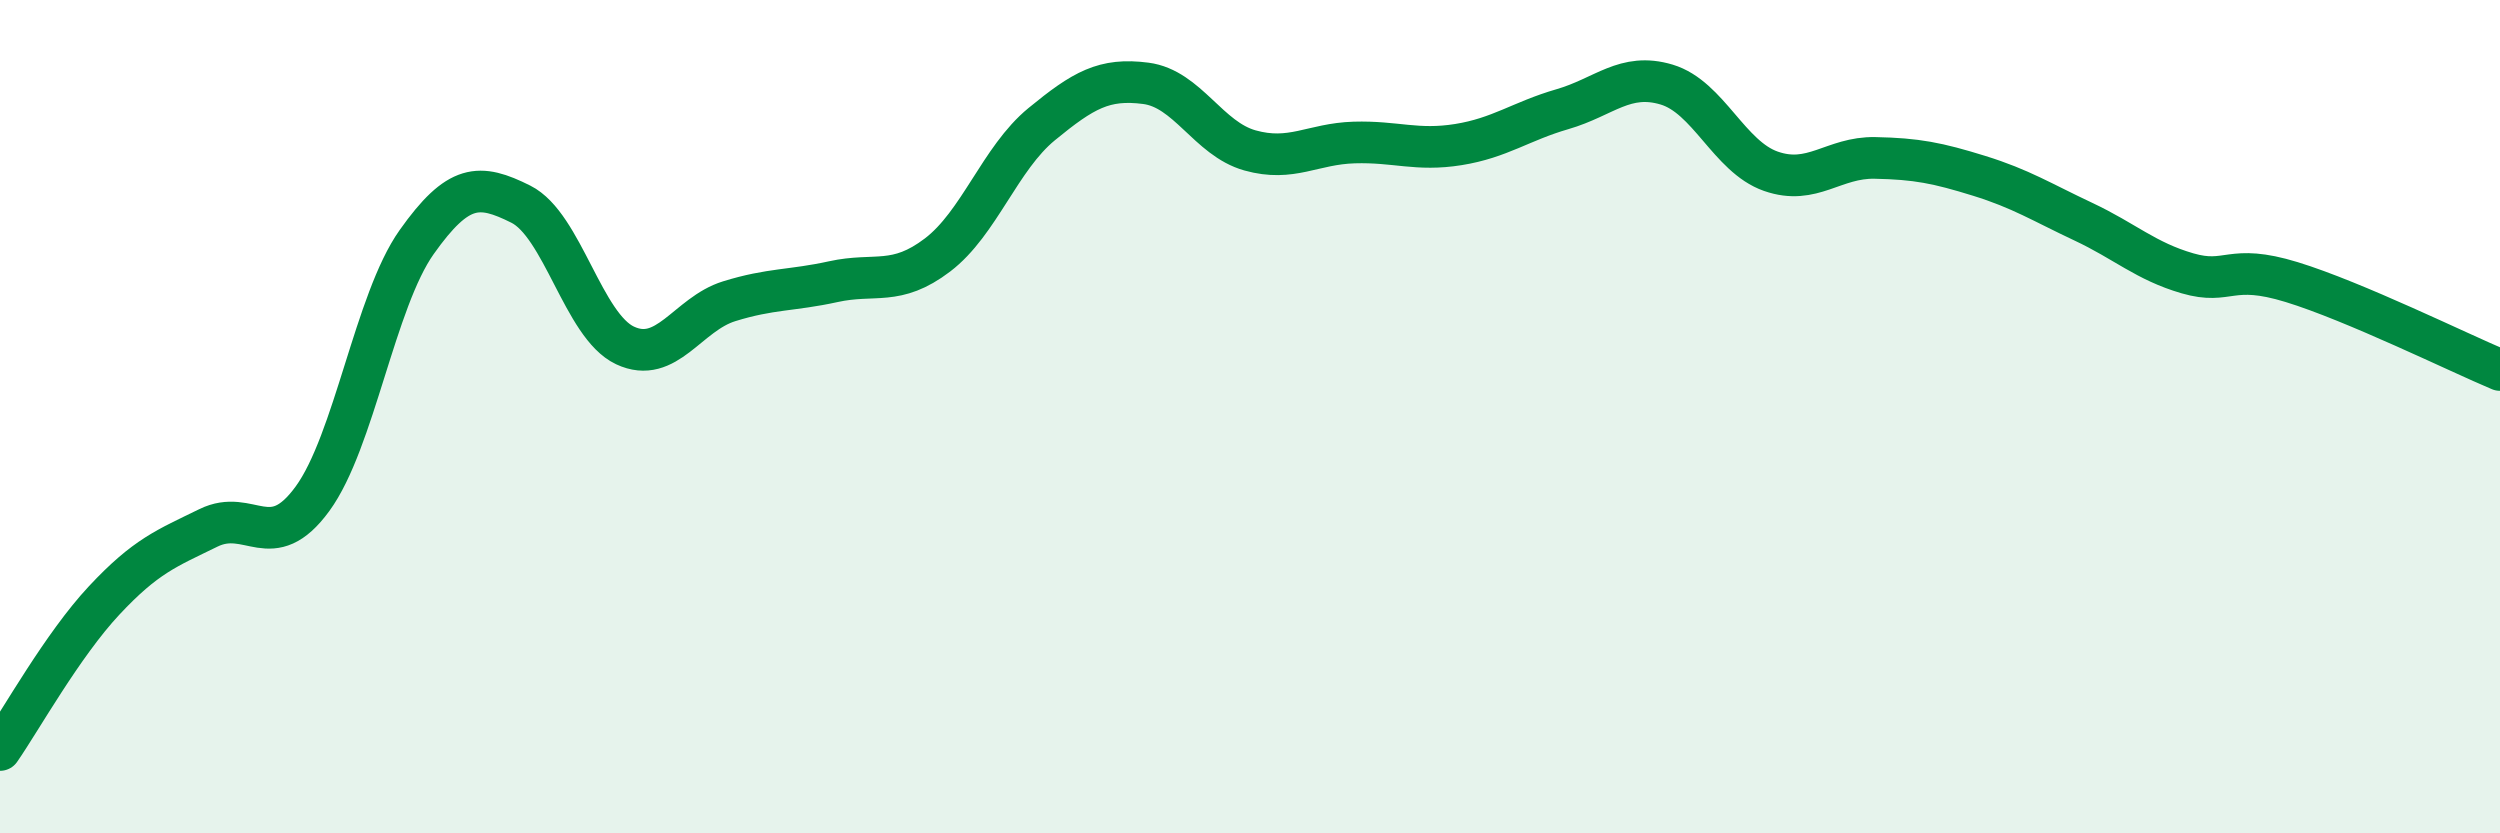
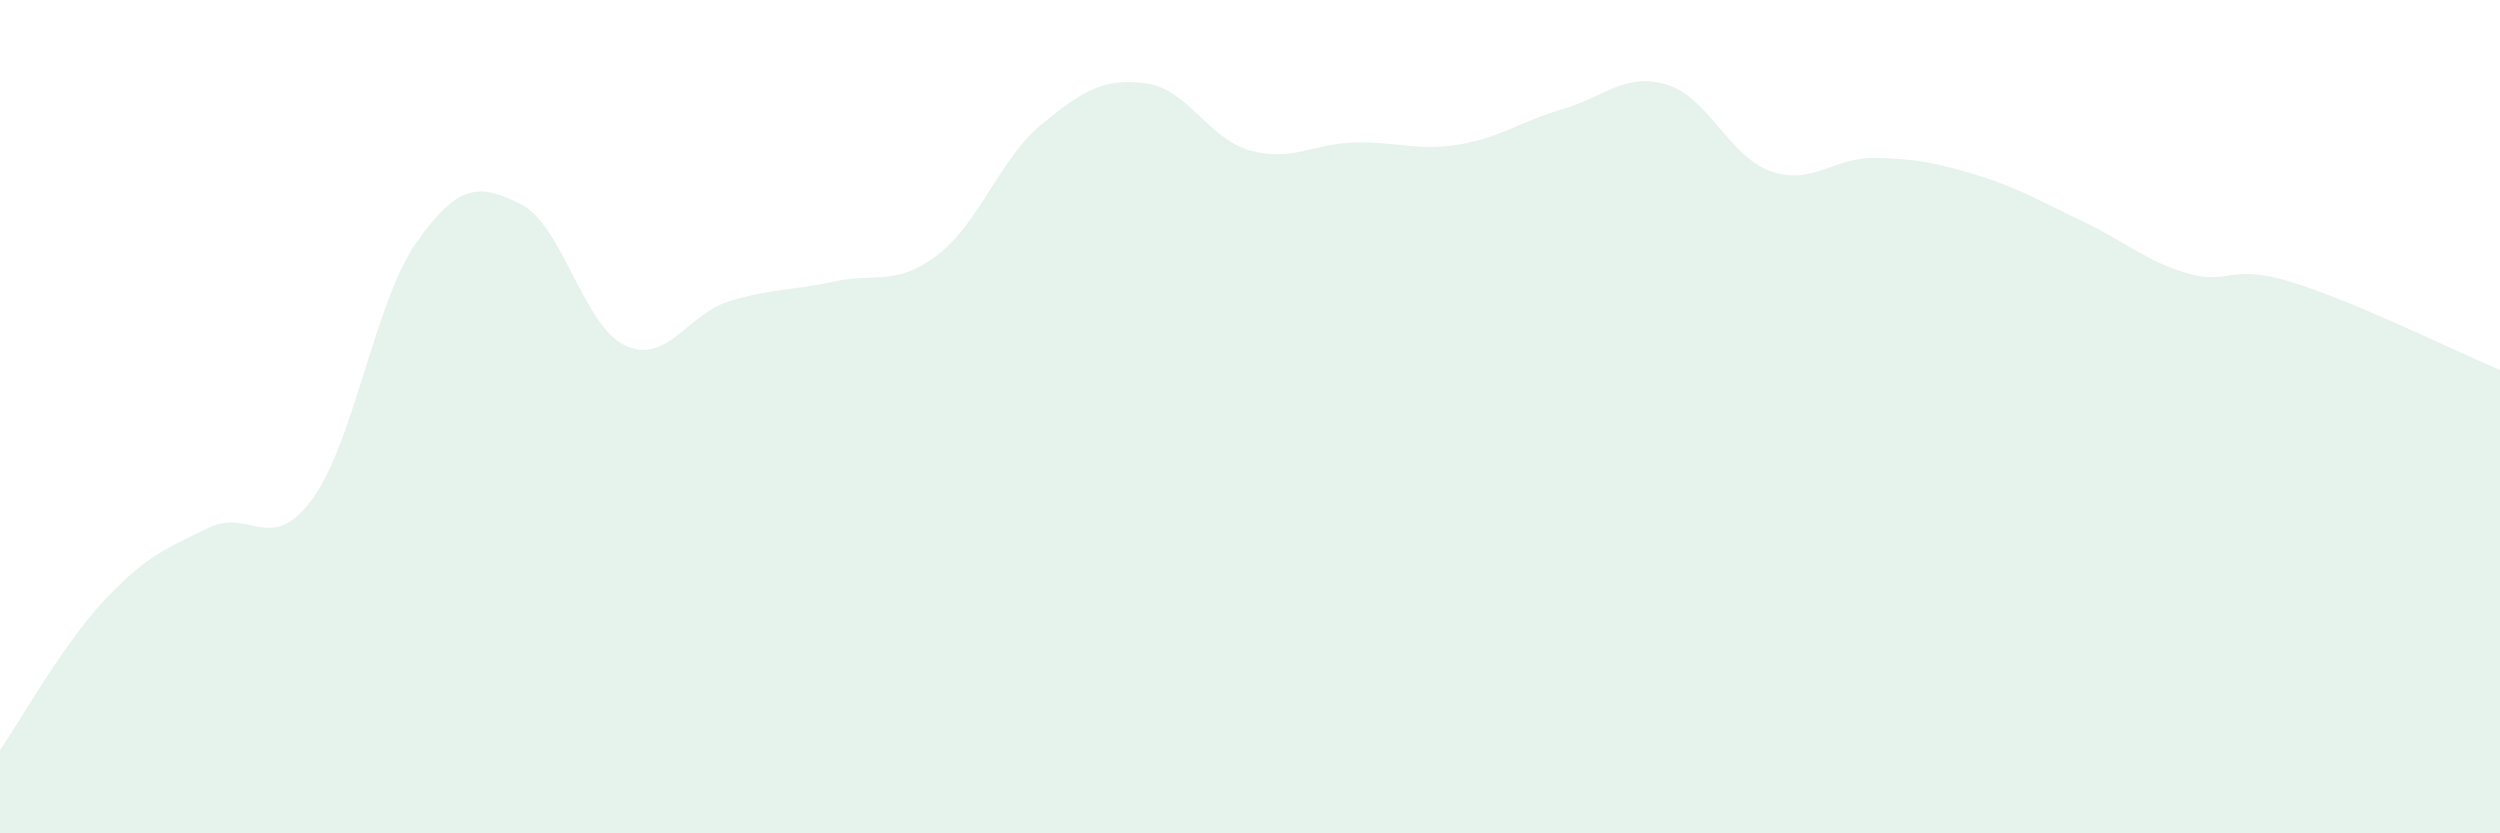
<svg xmlns="http://www.w3.org/2000/svg" width="60" height="20" viewBox="0 0 60 20">
  <path d="M 0,18 C 0.5,17.28 1.5,15.48 2.5,14.41 C 3.5,13.34 4,13.16 5,12.67 C 6,12.18 6.5,13.34 7.5,11.97 C 8.5,10.6 9,7.22 10,5.81 C 11,4.4 11.5,4.4 12.5,4.9 C 13.5,5.4 14,7.82 15,8.29 C 16,8.76 16.5,7.54 17.5,7.23 C 18.5,6.92 19,6.98 20,6.76 C 21,6.54 21.5,6.88 22.5,6.12 C 23.5,5.36 24,3.8 25,2.98 C 26,2.16 26.5,1.87 27.5,2 C 28.5,2.13 29,3.33 30,3.61 C 31,3.89 31.5,3.45 32.5,3.42 C 33.5,3.39 34,3.63 35,3.47 C 36,3.31 36.5,2.91 37.5,2.62 C 38.5,2.33 39,1.73 40,2.03 C 41,2.33 41.5,3.76 42.5,4.11 C 43.5,4.46 44,3.77 45,3.79 C 46,3.81 46.5,3.91 47.5,4.22 C 48.5,4.53 49,4.85 50,5.32 C 51,5.79 51.5,6.27 52.5,6.56 C 53.5,6.85 53.5,6.31 55,6.77 C 56.5,7.23 59,8.46 60,8.88L60 20L0 20Z" fill="#008740" opacity="0.1" stroke-linecap="round" stroke-linejoin="round" />
-   <path d="M 0,18 C 0.5,17.28 1.5,15.48 2.5,14.41 C 3.5,13.34 4,13.16 5,12.67 C 6,12.18 6.5,13.34 7.5,11.97 C 8.5,10.6 9,7.22 10,5.81 C 11,4.4 11.5,4.4 12.5,4.9 C 13.5,5.4 14,7.82 15,8.29 C 16,8.76 16.5,7.54 17.5,7.23 C 18.5,6.92 19,6.98 20,6.76 C 21,6.54 21.5,6.88 22.5,6.12 C 23.5,5.36 24,3.8 25,2.98 C 26,2.16 26.5,1.87 27.5,2 C 28.5,2.13 29,3.33 30,3.61 C 31,3.89 31.5,3.45 32.5,3.42 C 33.5,3.39 34,3.63 35,3.47 C 36,3.31 36.5,2.91 37.5,2.62 C 38.5,2.33 39,1.73 40,2.03 C 41,2.33 41.5,3.76 42.5,4.11 C 43.5,4.46 44,3.77 45,3.79 C 46,3.81 46.5,3.91 47.5,4.22 C 48.5,4.53 49,4.85 50,5.32 C 51,5.79 51.5,6.27 52.5,6.56 C 53.5,6.85 53.5,6.31 55,6.77 C 56.5,7.23 59,8.46 60,8.88" stroke="#008740" stroke-width="1" fill="none" stroke-linecap="round" stroke-linejoin="round" />
</svg>